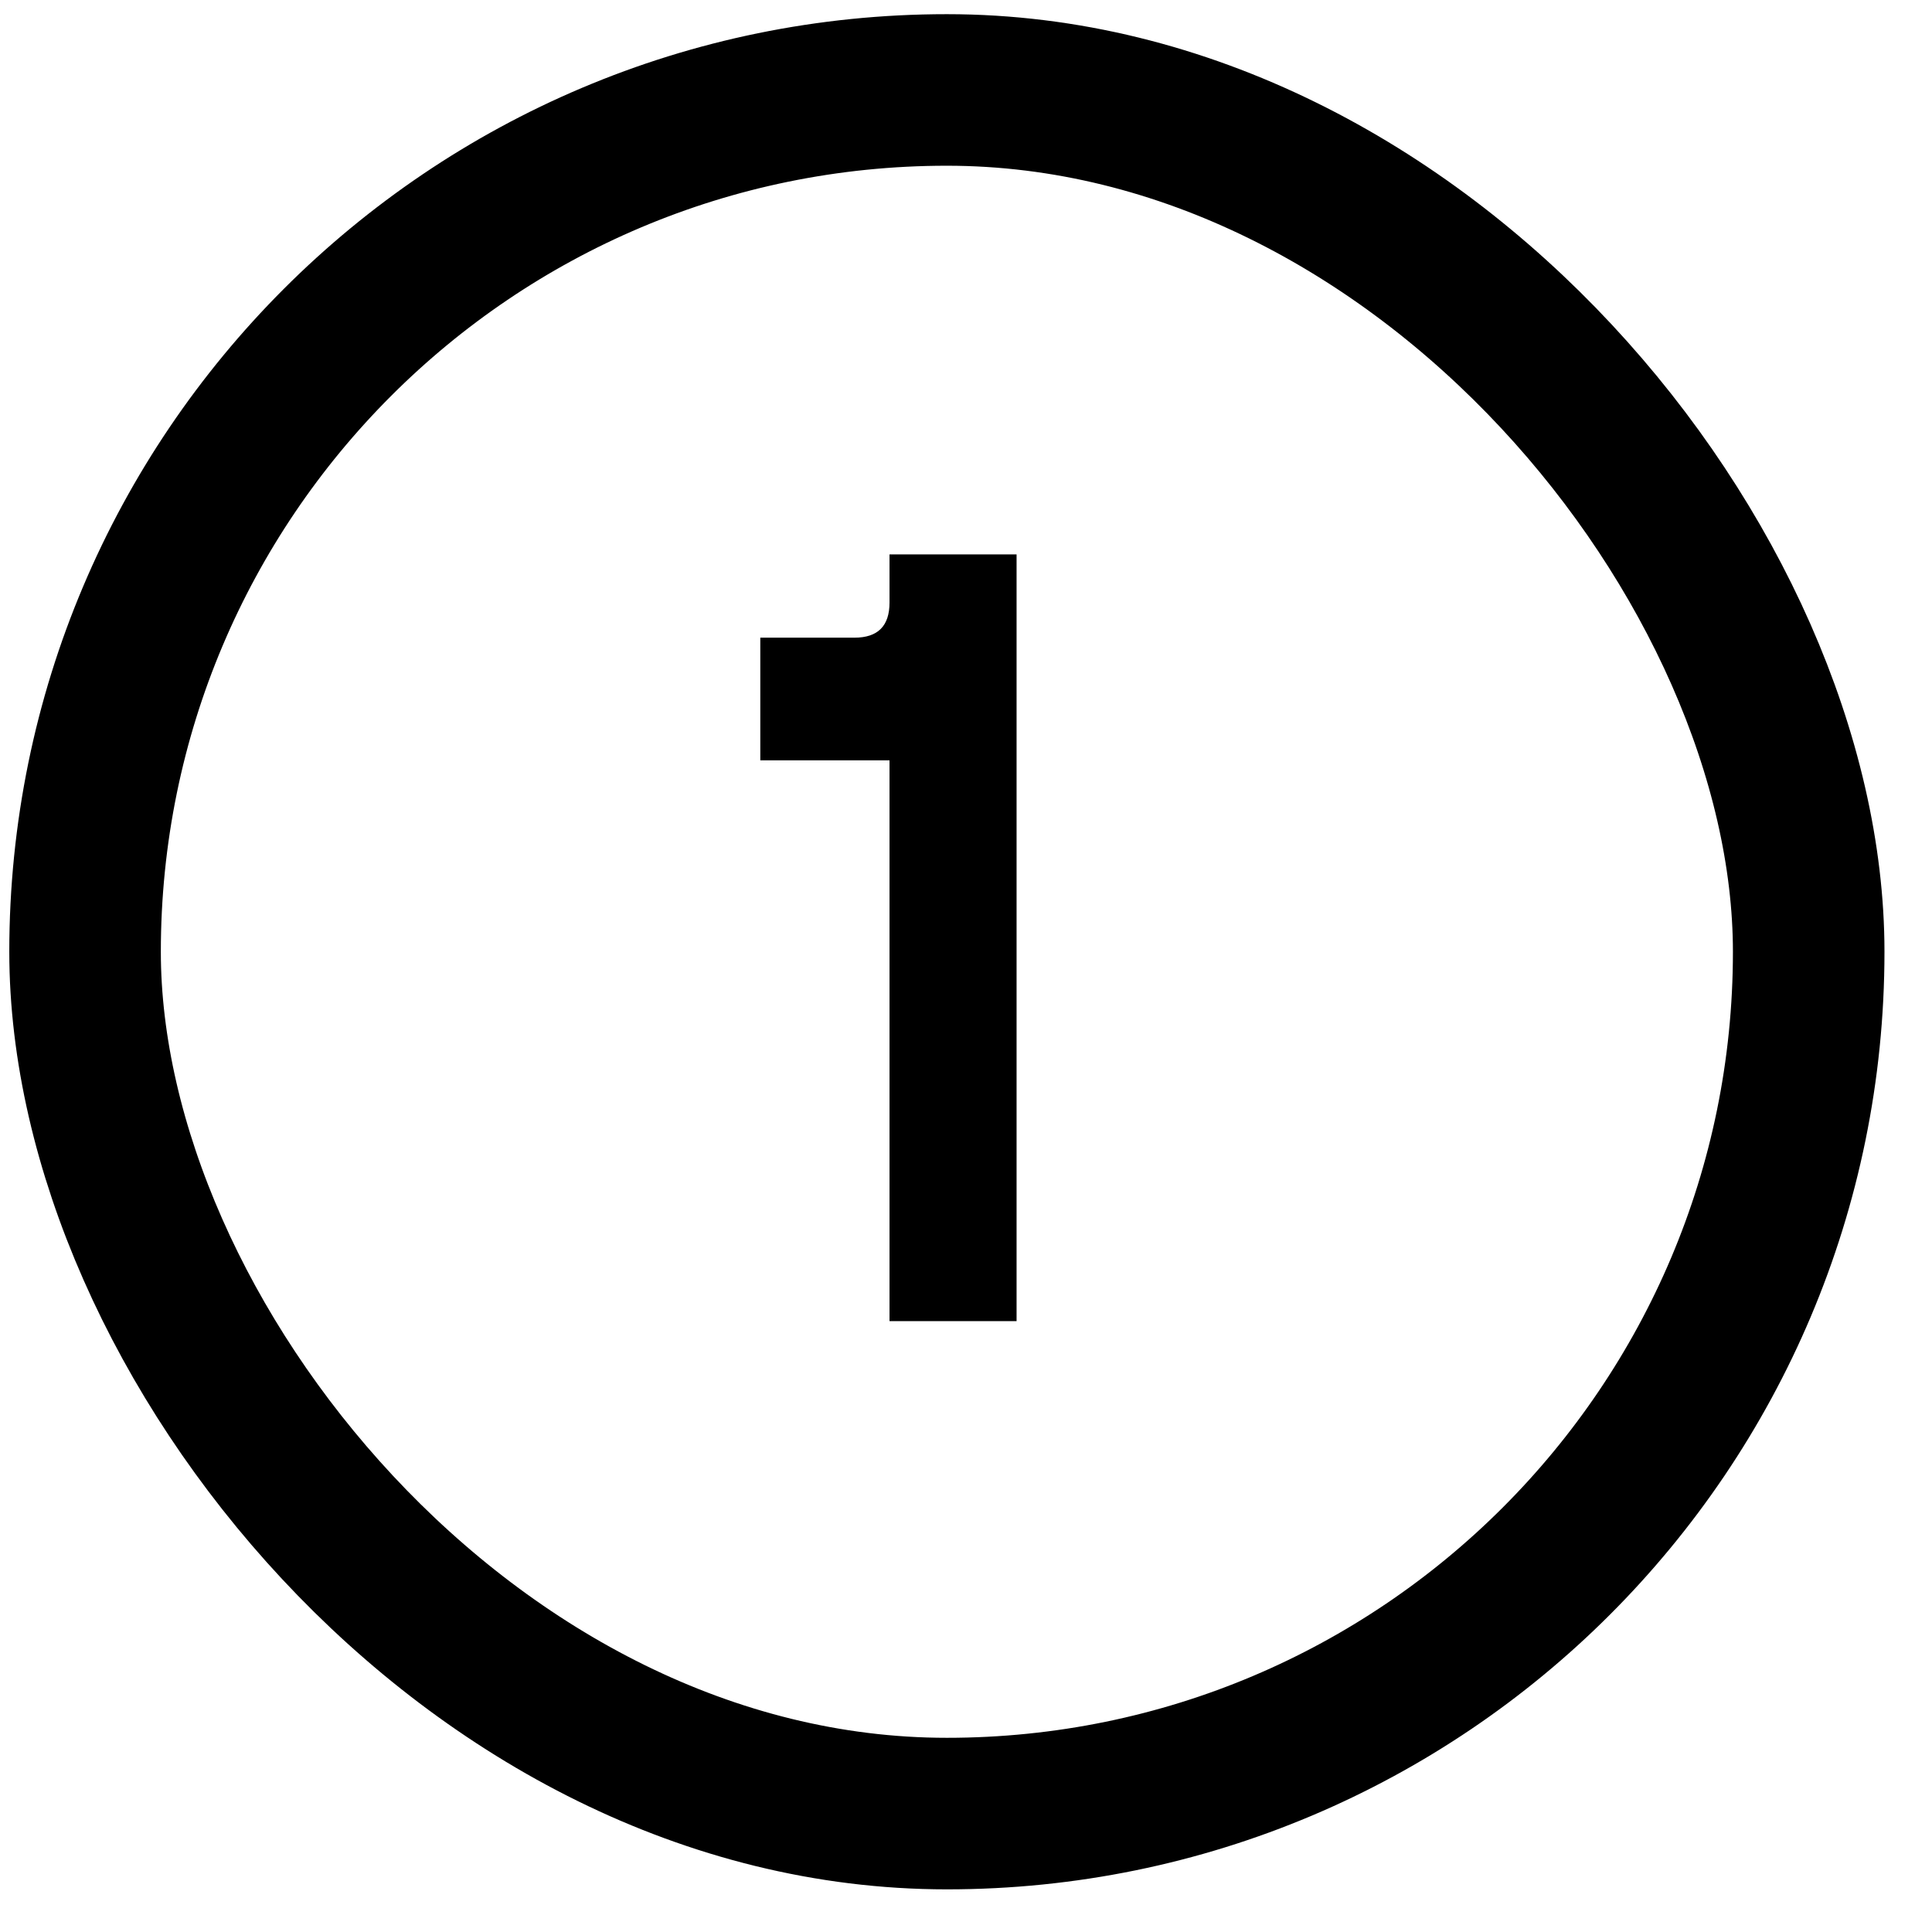
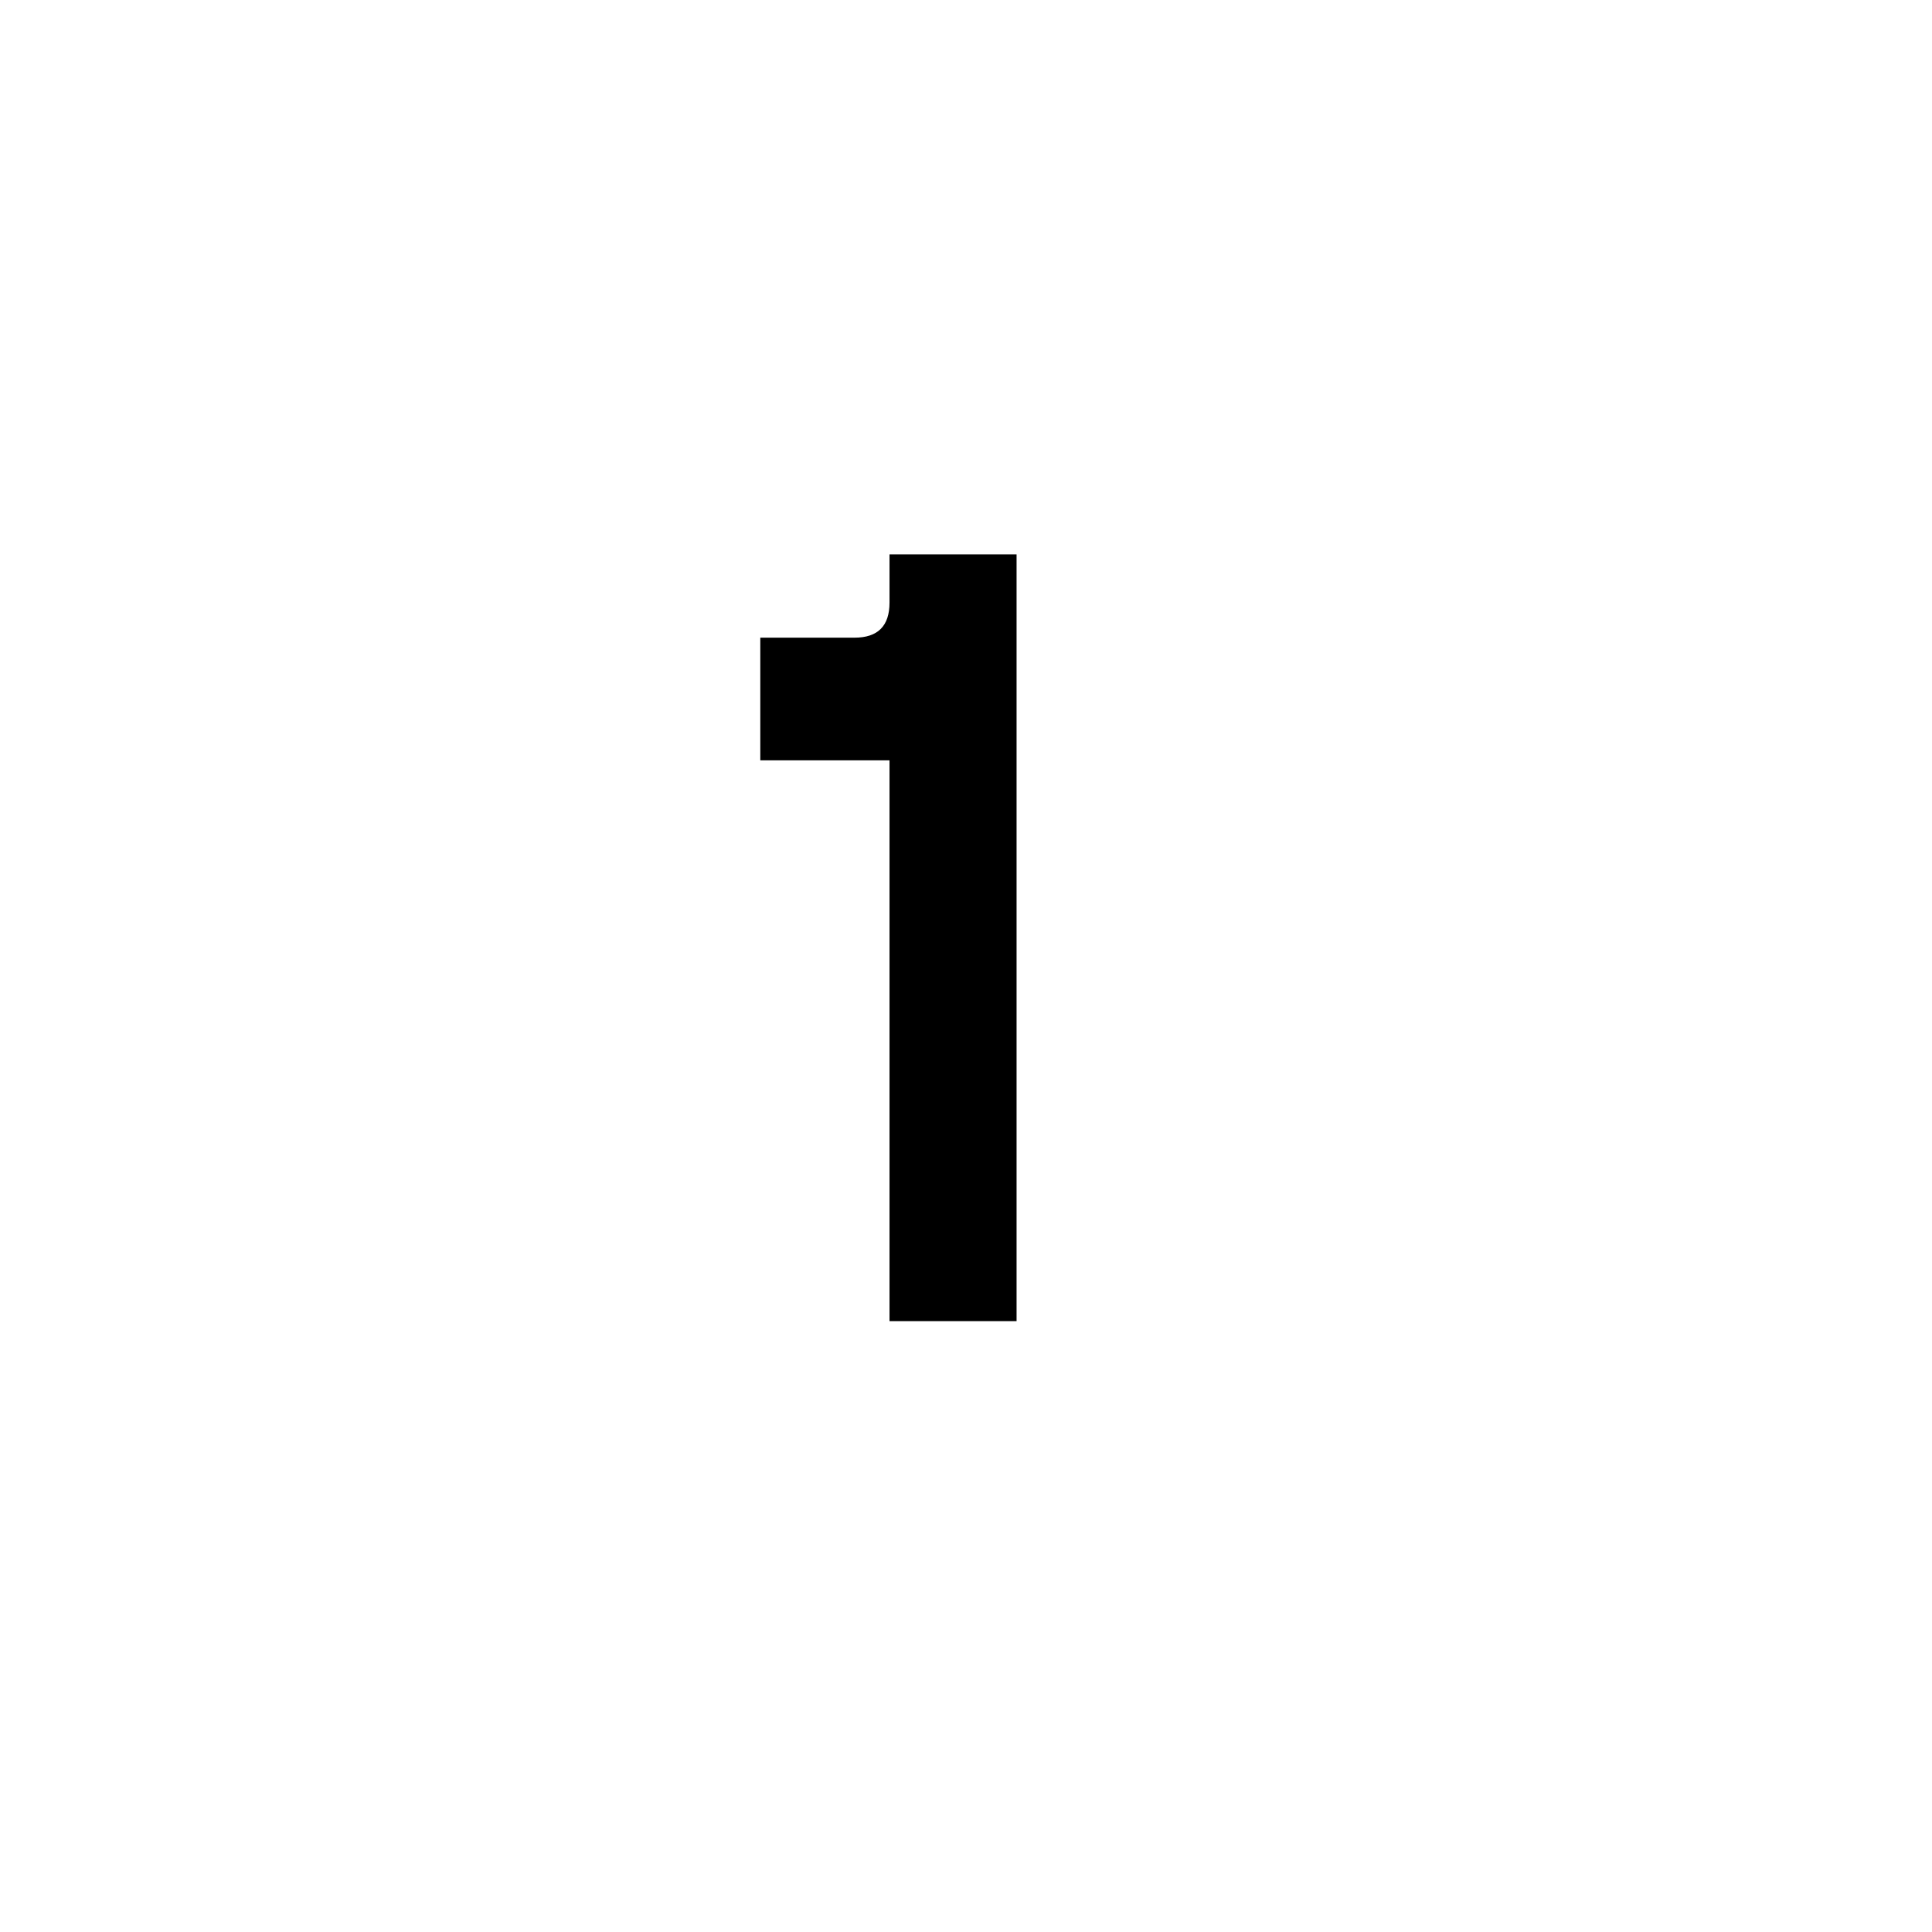
<svg xmlns="http://www.w3.org/2000/svg" width="34" height="34" viewBox="0 0 34 34" fill="none">
-   <rect x="1.497" y="1.583" width="30.333" height="30.333" rx="15.167" stroke="black" stroke-width="2.667" />
  <path d="M15.654 23.25V13.381H13.38V11.222H15.037C15.449 11.222 15.654 11.016 15.654 10.605V9.757H17.89V23.25H15.654Z" fill="black" />
</svg>